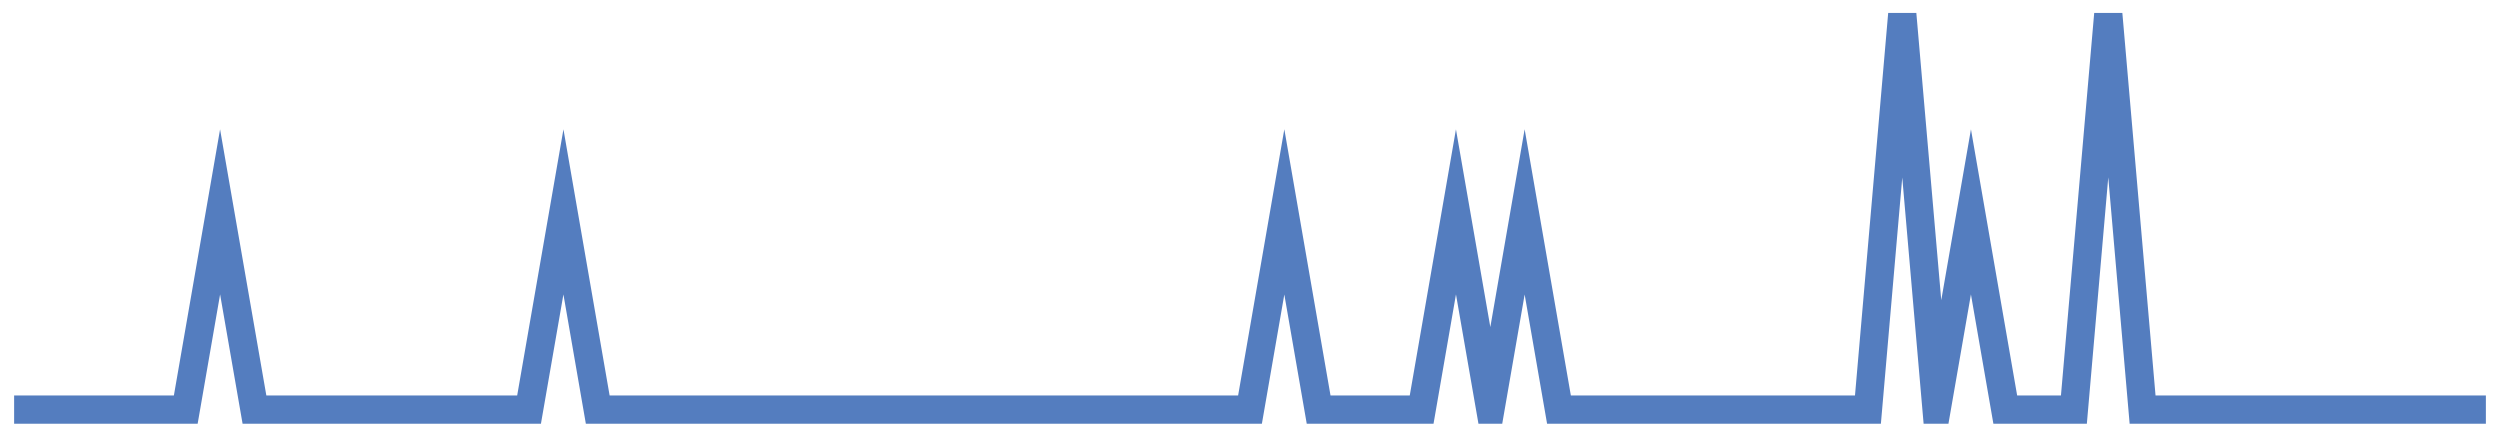
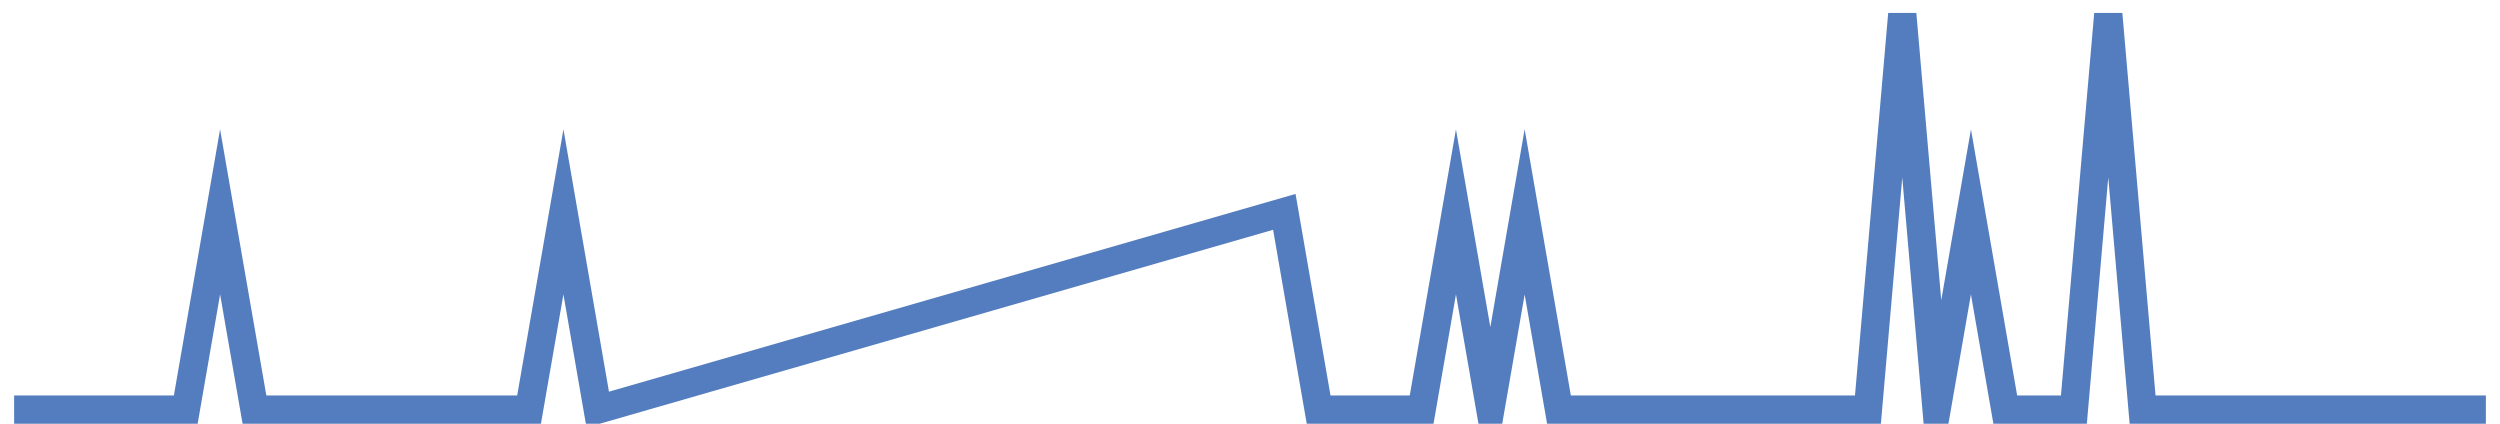
<svg xmlns="http://www.w3.org/2000/svg" width="177pt" height="30pt" viewBox="0 0 177 30" version="1.1">
  <g id="surface12927921">
-     <path style="fill:none;stroke-width:2;stroke-linecap:butt;stroke-linejoin:miter;stroke:rgb(32.941%,49.02%,74.902%);stroke-opacity:1;stroke-miterlimit:10;" d="M 1 29 L 13.152 29 L 15.582 15 L 18.016 29 L 37.457 29 L 39.891 15 L 42.32 29 L 88.5 29 L 90.93 15 L 93.359 29 L 100.652 29 L 103.082 15 L 105.516 29 L 107.945 15 L 110.375 29 L 132.25 29 L 134.68 1 L 137.109 29 L 139.543 15 L 141.973 29 L 146.832 29 L 149.266 1 L 151.695 29 L 176 29 " />
+     <path style="fill:none;stroke-width:2;stroke-linecap:butt;stroke-linejoin:miter;stroke:rgb(32.941%,49.02%,74.902%);stroke-opacity:1;stroke-miterlimit:10;" d="M 1 29 L 13.152 29 L 15.582 15 L 18.016 29 L 37.457 29 L 39.891 15 L 42.32 29 L 90.93 15 L 93.359 29 L 100.652 29 L 103.082 15 L 105.516 29 L 107.945 15 L 110.375 29 L 132.25 29 L 134.68 1 L 137.109 29 L 139.543 15 L 141.973 29 L 146.832 29 L 149.266 1 L 151.695 29 L 176 29 " />
  </g>
</svg>